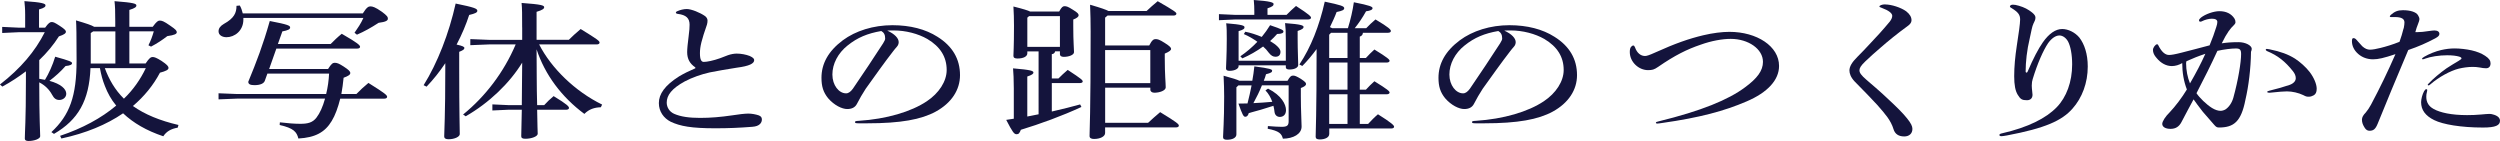
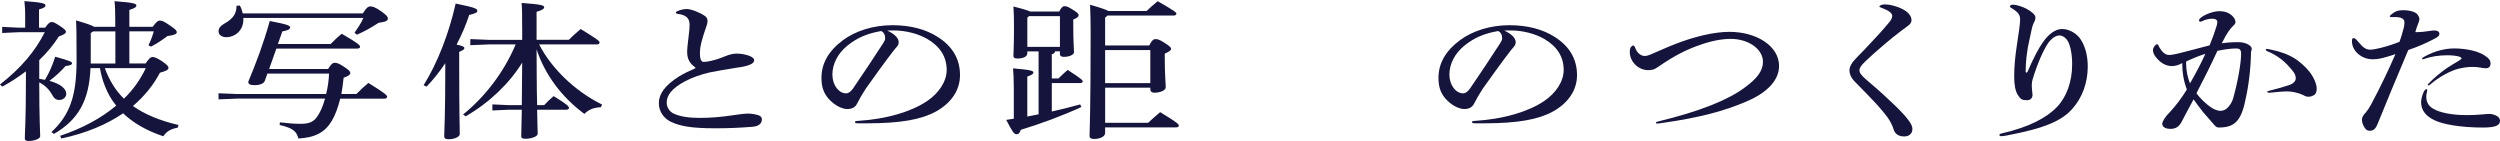
<svg xmlns="http://www.w3.org/2000/svg" id="_レイヤー_2" viewBox="0 0 661.74 37.33">
  <defs>
    <style>.cls-1{fill:#14143c;}</style>
  </defs>
  <g id="_レイヤー_2-2">
    <path class="cls-1" d="m10.39,20.86c.54.08,1.03.16,1.52.27,1.03-1.72,2.01-3.84,2.7-6.12,3.97,1.1,4.46,1.37,4.46,1.72s-.44.63-1.72.75c-1.27,1.45-2.75,2.78-4.27,3.92,3.04.82,4.46,2.16,4.46,3.41,0,.98-.88,1.65-1.81,1.65-.88,0-1.42-.39-1.96-1.41-.74-1.37-1.91-2.51-3.38-3.25,0,9.8.25,13.06.25,14.27,0,.67-1.57,1.25-3.09,1.25-.64,0-.98-.2-.98-.63,0-1.61.29-4.71.29-15.18v-2.63c-1.86,1.41-3.92,2.78-6.23,4.04l-.64-.55c5.49-4.27,9.31-8.78,11.86-13.84h-6.96l-4.31.2v-1.61l4.31.2h1.77v-3.41c0-1.77-.1-2.35-.2-3.61,4.71.31,5.59.67,5.59,1.1,0,.35-.2.67-1.72,1.1v4.82h1.62c.88-1.25,1.32-1.49,1.72-1.49.49,0,.83.16,2.16,1.02,1.32.86,1.62,1.25,1.62,1.53,0,.43-.44.78-1.86,1.25-1.42,2.24-3.14,4.31-5.2,6.28v4.94Zm28.14-4.04c.98-1.49,1.42-1.73,1.86-1.73.49,0,1.03.2,2.35,1.02,1.52,1.02,1.86,1.45,1.86,1.88,0,.47-.64.82-2.26,1.25-1.76,3.33-4.17,6.28-7.16,8.82,3.14,2.23,7.16,3.88,12.06,5.02l-.2.71c-1.81.31-2.99,1.02-3.82,2.28-4.46-1.49-7.94-3.53-10.64-6.08-4.41,3.02-9.9,5.29-16.33,6.67l-.34-.71c5.88-1.96,10.88-4.67,14.85-8-1.32-1.57-2.3-3.37-2.99-5.18-.64-1.57-1.03-3.14-1.32-4.74h-2.5c-.34,8.59-3.24,13.69-9.66,17.41l-.69-.47c4.85-4.51,6.67-9.49,6.67-18.98,0-6.94-.05-9.22-.15-10.59,2.79.82,4.17,1.29,4.8,1.69h5.59v-1.29c0-3.02-.05-4.12-.2-5.49,5.15.39,5.79.67,5.79,1.14,0,.39-.34.71-1.86,1.18v4.47h6.18c1.03-1.41,1.42-1.65,1.86-1.65.54,0,1.03.12,2.75,1.33,1.57,1.06,1.76,1.37,1.76,1.76,0,.43-.54.75-2.5,1.02-1.37,1.06-2.75,1.96-4.31,2.78l-.69-.35c.64-1.26,1.03-2.35,1.42-3.69h-6.47v8.51h4.27Zm-7.99,0v-8.51h-5.88l-.64.43v8.08h6.52Zm-2.79,1.22c1.08,2.94,2.65,5.72,5.05,8.08,2.5-2.39,4.41-5.18,5.79-8.08h-10.83Z" />
    <path class="cls-1" d="m96.05,3.53c1.03-1.65,1.52-1.84,2.01-1.84.54,0,1.27.2,2.94,1.37,1.52,1.1,1.67,1.45,1.67,1.88,0,.51-.54.86-2.45,1.1-2.06,1.33-3.73,2.27-5.74,3.14l-.64-.51c.88-1.29,1.67-2.39,2.35-3.92h-31.77v.43c0,2.98-2.35,4.67-4.46,4.67-1.13,0-2.11-.55-2.11-1.57,0-.82.54-1.45,1.42-1.96,2.7-1.49,3.33-2.9,3.33-4.78l.88-.08c.34.59.59,1.29.78,2.08h31.77Zm-8.53,8.12c.93-.94,1.81-1.8,2.94-2.71,4.36,2.51,4.85,3.06,4.85,3.45,0,.27-.25.47-.78.47h-21.38l-1.91,5.41h15.59c.88-1.41,1.27-1.65,1.77-1.65.64,0,1.13.2,2.35.98,1.32.86,1.77,1.29,1.77,1.73s-.49.78-1.77,1.25c-.15,1.49-.34,2.94-.59,4.31h3.97c1.08-1.1,1.91-1.88,3.19-2.94,4.51,2.82,4.95,3.25,4.95,3.69,0,.27-.29.47-.74.47h-11.67c-.59,2.35-1.32,4.39-2.26,5.92-1.81,3.02-4.41,4.39-8.82,4.63-.44-1.76-1.27-2.75-4.95-3.57l.05-.71c2.16.24,3.73.39,5.39.39,2.01,0,3.28-.31,4.31-1.65.88-1.14,1.67-2.86,2.26-5.02h-23.19l-5,.2v-1.61l5,.2h23.48c.44-1.76.69-3.61.78-5.41h-16.33l-.69,1.92c-.25.67-1.13,1.14-2.75,1.14-1.18,0-1.62-.31-1.62-.9,2.21-5.37,3.87-9.65,5.69-16.08,4.9.94,5.39,1.22,5.39,1.73,0,.43-.54.75-2.06,1.02l-1.18,3.33h13.92Z" />
    <path class="cls-1" d="m117.86,16.74c-1.47,2.2-3.14,4.31-4.95,6.2l-.78-.39c3.68-5.88,6.72-13.73,8.48-21.61,4.95,1.02,5.74,1.33,5.74,1.92,0,.47-.64.74-2.16,1.1-.78,2.43-1.91,5.14-3.33,7.84,1.62.35,2.06.59,2.06.9,0,.35-.29.59-1.37,1.02v4.2c0,12.43.15,15.92.15,17.57,0,.71-1.37,1.37-2.99,1.37-.78,0-1.13-.27-1.13-.75,0-1.49.29-5.02.29-18.24v-1.14Zm20.35-9.45c0-3.57,0-5.02-.15-6.51,5.44.39,5.98.67,5.98,1.14,0,.35-.34.71-2.01,1.21v7.41h8.53c.88-.86,1.91-1.84,3.14-2.86,4.66,2.86,5,3.18,5,3.61,0,.27-.29.47-.74.47h-15.25c3.19,6.27,9.51,12.43,16.67,15.92l-.34.71c-1.67.04-3.14.51-4.36,1.76-5.98-4.43-10.44-10.35-12.65-17.1.05,4.94,0,9.84.15,14.78h1.86c.78-.86,1.57-1.61,2.5-2.39,3.68,2.23,4.07,2.78,4.07,3.14,0,.27-.29.47-.78.47h-7.65c.05,4.31.15,5.76.15,6.35,0,.71-1.62,1.33-3.28,1.33-.74,0-1.08-.2-1.08-.67,0-.9.05-2.59.15-7.02h-3.43l-4.36.2v-1.61l4.36.2h3.43c.05-3.76.05-7.49.1-11.25-3.33,5.45-8.78,10.67-14.95,14.2l-.69-.47c5.88-4.78,10.74-11.1,13.92-18.55h-7.06l-4.95.2v-1.61l4.95.2h8.78v-3.25Z" />
    <path class="cls-1" d="m184,17.8c-1.37-.94-2.11-2.16-2.11-4,0-.94.15-2.27.39-4.2.2-1.37.25-2.47.25-3.06,0-1.73-.93-2.59-3.09-2.86-.34-.04-.54-.16-.54-.35,0-.16.15-.27.34-.35.78-.35,1.72-.59,2.55-.59,1.18,0,3.53.94,4.85,1.88.39.31.64.71.64,1.18,0,.35-.05.74-.15,1.06-1.42,4.08-1.86,5.8-1.86,7.57s.39,2.31,1.03,2.31c.83,0,2.55-.35,4.31-.98.59-.24,1.32-.51,2.06-.79.74-.27,1.67-.43,2.3-.43,1.23,0,2.45.24,3.48.63.93.43,1.18.75,1.18,1.1,0,.9-1.27,1.57-4.61,2-2.7.43-5.25.86-7.16,1.25-2.26.51-4.61,1.33-6.62,2.39-3.43,1.88-4.76,3.65-4.76,5.61,0,1.18.69,2.43,2.01,2.98,1.72.75,3.97,1.06,6.81,1.06s5.44-.23,8.48-.67c1.67-.28,3.48-.47,4.31-.47.88,0,1.96.2,2.75.47.59.23.83.55.83,1.1,0,.51-.2.86-.49,1.18-.44.43-1.03.67-2.06.75-3.48.27-6.28.39-9.81.39-6.28,0-9.27-.55-11.77-1.73-1.86-.94-3.14-2.71-3.14-4.94,0-2.39,1.57-4.67,5.34-7.06,1.18-.71,2.75-1.49,4.07-2.04.2-.08.29-.12.29-.2s-.05-.12-.15-.2Z" />
    <path class="cls-1" d="m237.88,11.14c0,.43-.15.86-.44,1.18-.34.43-.74.82-1.03,1.25-2.26,2.9-4.85,6.55-7.26,9.92-.83,1.25-1.67,2.74-2.3,3.96-.49.98-1.37,1.41-2.6,1.41-1.37,0-3.43-.98-5.05-2.86-1.27-1.57-1.76-3.1-1.76-5.41,0-3.69,1.76-7.02,5.64-9.92,3.38-2.51,8.09-4,13.14-4,4.71,0,8.78,1.06,11.91,3.06,3.97,2.47,5.98,5.88,5.98,10.16,0,3.92-2.26,7.37-6.42,9.65-3.82,2.08-9.22,3.1-18.14,3.1h-2.26c-.78,0-.98-.08-.98-.31s.15-.31,1.03-.35c7.3-.47,13.83-2.39,17.99-5.18,3.19-2.12,5.25-5.25,5.25-8.27,0-3.45-1.67-6.16-5.1-8.2-2.45-1.41-5.74-2.27-8.92-2.27-.64,0-1.18,0-1.72.04,2.01.9,3.04,2.04,3.04,3.06Zm-13.53.9c-2.55,2.04-4.02,4.86-4.02,7.69s1.72,4.98,3.63,4.98c.69,0,1.27-.51,1.81-1.25,2.89-4.2,5.25-7.8,7.99-12,.44-.71.54-.98.54-1.29,0-.98-.34-1.57-1.03-1.96-3.63.63-6.32,1.73-8.92,3.84Z" />
    <path class="cls-1" d="m274.92,13.61h-2.99v.51c0,.82-1.03,1.37-2.6,1.37-.78,0-1.08-.24-1.08-.71,0-.78.15-2.31.15-7.96,0-1.92-.05-3.29-.15-5.1,2.7.67,3.87,1.06,4.41,1.33h7.7c.64-1.18.98-1.41,1.42-1.41.49,0,.88.08,2.21.94,1.37.82,1.52,1.14,1.52,1.49,0,.31-.39.71-1.42,1.1v1.77c0,4.31.2,5.84.2,6.86,0,.75-1.37,1.25-2.7,1.25-.69,0-1.03-.27-1.03-.71v-.75h-1.27c-.1.47-.39.67-.88.75v6.43h1.76c.78-.78,1.52-1.49,2.45-2.27,3.77,2.47,3.97,2.71,3.97,3.1,0,.2-.29.39-.78.39h-7.4v7.53c2.75-.63,5.29-1.26,7.5-1.88l.34.67c-4.95,2.31-11.08,4.55-16.03,6.04-.34.9-.59,1.18-1.13,1.18-.64,0-1.03-.47-2.75-3.8.69-.12,1.32-.2,2.01-.31v-8.04c0-2.43-.1-4-.2-5.29,4.71.39,5.39.67,5.39,1.1,0,.35-.34.63-1.62,1.06v10.59c.98-.2,2.01-.39,2.99-.59V13.61Zm-2.55-9.33l-.44.39v7.73h8.63V4.27h-8.19Zm31.13-1.37c.88-.86,1.86-1.69,2.94-2.59,4.46,2.55,4.95,2.98,4.95,3.29,0,.28-.25.51-.78.51h-17.45l-.64.55v7.37h11.67c.74-1.45,1.18-1.69,1.67-1.69.54,0,.98.08,2.45,1.02,1.42.9,1.67,1.25,1.67,1.57,0,.35-.39.71-1.67,1.25v1.14c0,4.59.25,6.59.25,7.8,0,.82-1.57,1.41-2.99,1.41-.64,0-1.08-.31-1.08-.82v-.51h-11.96v9.29h11.37c.93-.9,2.06-1.84,3.19-2.82,4.46,2.71,4.95,3.18,4.95,3.57,0,.28-.29.47-.74.47h-18.78v1.49c0,.9-1.27,1.57-2.94,1.57-.78,0-1.18-.27-1.18-.78,0-1.1.29-5.92.29-27.61,0-2.35-.05-4.94-.15-7.14,2.99.86,4.27,1.33,4.85,1.65h10.1Zm-10.98,19.1h11.96v-8.75h-11.96v8.75Z" />
-     <path class="cls-1" d="m332.02,3.45c0-1.45-.05-2.43-.15-3.45,4.46.31,5.25.67,5.25,1.06s-.25.71-1.62,1.14v1.73h5.05c.83-.86,1.52-1.49,2.5-2.35,3.58,2.31,3.97,2.79,3.97,3.1,0,.28-.29.47-.79.47h-19.22l-4.36.2v-1.61l4.36.2h5v-.47Zm2.01,19.14c-.64,1.61-1.42,3.18-2.26,4.71,1.67-.08,3.33-.2,5-.35-.39-1.1-.98-2.16-1.81-3.02l.69-.47c3.58,1.8,4.75,4.2,4.75,5.69,0,1.25-.78,1.8-1.62,1.8-.69,0-1.32-.43-1.42-1.33-.05-.55-.15-1.06-.29-1.61-2.25.74-4.56,1.41-6.52,1.92-.2.67-.49.98-.93.98-.49,0-.78-.59-1.81-3.49.78,0,1.62-.04,2.4-.04.44-1.61.74-3.18,1.08-4.78h-3.48l-.54.51v12.47c0,.86-.98,1.41-2.5,1.41-.74,0-1.03-.24-1.03-.71,0-1.06.29-4.04.29-10.71,0-1.73-.05-3.45-.15-5.53,2.5.67,3.63,1.06,4.17,1.33h3.43c.25-1.25.39-2.51.54-3.8,4.31.55,4.71.82,4.71,1.14,0,.35-.2.59-1.62.94-.15.55-.34,1.14-.59,1.73h6.28c.69-1.18.98-1.37,1.47-1.37s.88.16,2.06.86c1.23.82,1.37,1.06,1.37,1.37,0,.39-.44.71-1.37,1.06v2.28c0,3.8.2,6.47.2,7.92,0,1.96-2.16,3.18-4.95,3.21-.34-1.33-.98-2.04-4.02-2.63l.05-.71c1.72.12,2.55.2,3.63.2,1.42,0,1.86-.31,1.86-1.49v-9.49h-7.06Zm-6.18-5.29v.24c0,.63-.98,1.21-2.4,1.21-.64,0-.93-.23-.93-.63,0-.78.2-3.45.2-7.8,0-1.88,0-2.86-.15-4.16,4.31.35,4.85.63,4.85,1.06,0,.35-.2.63-1.57,1.02v7.84h12.5v-5.61c0-2.24-.05-3.06-.2-4.35,4.31.31,4.9.63,4.9,1.02,0,.35-.29.63-1.57,1.06v2.08c0,3.14.15,5.76.15,6.94,0,.59-.83,1.18-2.3,1.18-.64,0-.98-.2-.98-.59v-.51h-12.5Zm1.77-8.9c1.42.27,2.94.78,4.36,1.37.83-1.02,1.57-2.04,2.21-3.1,3.38,1.14,3.53,1.33,3.53,1.69,0,.31-.34.63-1.67.63-.54.63-1.18,1.25-1.86,1.88,1.62.94,2.75,2,2.75,2.82,0,.9-.49,1.33-1.32,1.33-.64,0-1.18-.28-1.81-1.1-.39-.55-.88-1.1-1.47-1.61-1.67,1.22-3.58,2.31-5.49,3.14l-.54-.55c1.57-1.06,3.14-2.39,4.51-3.84-1.08-.78-2.3-1.49-3.58-2.04l.39-.63Zm22.21,27.14c0,.78-1.03,1.37-2.5,1.37-.74,0-1.08-.24-1.08-.71,0-1.45.25-5.45.25-23.21-1.18,1.61-2.45,3.14-3.78,4.47l-.78-.39c3.04-4.51,5.29-10.27,6.72-16.63,4.31.9,5.15,1.21,5.15,1.72,0,.47-.49.71-2.01,1.02-.49,1.33-1.13,2.67-1.77,4,.2.08.39.16.59.28h4.17c.69-2.2,1.27-4.71,1.57-6.86,4.36.86,4.95,1.18,4.95,1.57s-.54.67-1.72.82c-.93,1.69-1.96,3.18-2.99,4.47h3.04c.78-.82,1.52-1.53,2.45-2.31,3.58,2.12,4.07,2.71,4.07,3.06,0,.28-.29.47-.78.47h-6.62c-.05.59-.34.82-.83,1.02v5.65h1.62c.78-.86,1.42-1.49,2.25-2.24,3.53,2.16,4.02,2.67,4.02,2.98,0,.27-.29.47-.78.47h-7.11v7.18h1.62c.78-.86,1.47-1.53,2.25-2.23,3.58,2.2,4.02,2.67,4.02,2.98,0,.27-.29.47-.78.47h-7.11v7.84h2.21c.88-.94,1.62-1.72,2.6-2.55,3.63,2.28,4.27,2.94,4.27,3.29,0,.27-.25.47-.74.47h-16.42v1.53Zm0-26.35v6.16h4.85v-6.67h-4.36l-.49.51Zm0,14.55h4.85v-7.18h-4.85v7.18Zm0,9.06h4.85v-7.84h-4.85v7.84Z" />
    <path class="cls-1" d="m401.2,11.14c0,.43-.15.86-.44,1.18-.34.43-.74.82-1.03,1.25-2.25,2.9-4.85,6.55-7.26,9.92-.83,1.25-1.67,2.74-2.3,3.96-.49.98-1.37,1.41-2.6,1.41-1.37,0-3.43-.98-5.05-2.86-1.27-1.57-1.76-3.1-1.76-5.41,0-3.69,1.76-7.02,5.64-9.92,3.38-2.51,8.09-4,13.14-4,4.71,0,8.78,1.06,11.91,3.06,3.97,2.47,5.98,5.88,5.98,10.16,0,3.92-2.26,7.37-6.42,9.65-3.82,2.08-9.22,3.1-18.14,3.1h-2.26c-.78,0-.98-.08-.98-.31s.15-.31,1.03-.35c7.3-.47,13.83-2.39,17.99-5.18,3.19-2.12,5.25-5.25,5.25-8.27,0-3.45-1.67-6.16-5.1-8.2-2.45-1.41-5.74-2.27-8.92-2.27-.64,0-1.18,0-1.72.04,2.01.9,3.04,2.04,3.04,3.06Zm-13.53.9c-2.55,2.04-4.02,4.86-4.02,7.69s1.72,4.98,3.63,4.98c.69,0,1.27-.51,1.81-1.25,2.89-4.2,5.25-7.8,7.99-12,.44-.71.54-.98.54-1.29,0-.98-.34-1.57-1.03-1.96-3.63.63-6.32,1.73-8.92,3.84Z" />
    <path class="cls-1" d="m432.77,12.51c.54,1.57,1.57,2.31,2.65,2.31.44,0,1.03-.16,2.84-.98,5.2-2.35,8.82-3.61,12.6-4.51,2.5-.59,4.95-.9,6.91-.9,7.26,0,13.14,3.8,13.14,9.02,0,3.69-2.99,7.02-8.63,9.41-5.83,2.51-12.31,4.27-22.31,5.69-.59.08-1.03.16-1.32.16-.2,0-.34-.08-.34-.23s.15-.24.69-.35c11.37-2.78,18.48-5.73,22.85-8.98,3.33-2.43,4.8-4.47,4.8-6.78,0-3.41-3.87-6.08-8.53-6.08-2.21,0-5.1.51-7.94,1.53-3.63,1.22-6.91,2.86-11.28,5.88-1.08.75-1.57.86-2.7.86-2.4,0-4.8-2.12-4.8-4.79,0-.63.1-1.1.34-1.37.2-.24.39-.35.59-.35s.29.12.44.47Z" />
    <path class="cls-1" d="m499.01,1.18c1.67,0,4.17.82,5.54,1.8.98.78,1.42,1.53,1.42,2.39,0,.55-.34,1.06-1.08,1.57-2.65,1.92-5.1,3.92-7.16,5.72-1.42,1.22-2.79,2.43-3.97,3.57-1.23,1.18-1.57,1.8-1.57,2.39,0,.63.44,1.29,1.86,2.51,2.06,1.76,3.97,3.41,5.74,5.1,2.16,2,3.92,3.73,5,5.1,1.08,1.33,1.42,2.12,1.42,2.79,0,1.25-.88,2-2.16,2-1.47,0-2.45-.63-2.84-1.92-.34-1.14-.93-2.23-1.62-3.18-.69-.9-1.47-1.92-2.7-3.26-1.42-1.57-3.48-3.65-5.98-6.2-1.03-1.1-1.37-2.12-1.37-2.9,0-1.02.64-2.16,2.11-3.61.93-.94,2.4-2.43,3.53-3.69,1.47-1.53,3.19-3.41,5.05-5.65.44-.59.64-1.06.64-1.53,0-.67-.93-1.41-2.75-2.08-.59-.2-.64-.27-.64-.39,0-.24.64-.55,1.52-.55Z" />
    <path class="cls-1" d="m540.7,11.25c1.67-2.39,3.43-3.57,5.15-3.57,1.57,0,3.38.86,4.56,2.28,1.32,1.72,2.21,4.31,2.21,7.65,0,4.31-1.47,8.27-4.07,11.18-2.79,3.14-7.16,5.14-17.31,7.06-.69.12-1.18.2-1.47.2-.34,0-.54-.12-.54-.31s.15-.35.78-.47c6.82-1.57,11.57-3.96,14.41-6.9,2.55-2.63,4.07-6.67,4.07-11.33,0-2.67-.44-4.82-1.08-6.04-.54-.98-1.42-1.61-2.3-1.61-.98,0-2.06.74-2.99,2.04-1.28,1.92-2.79,5.29-4.07,9.49-.15.47-.25.98-.25,1.73,0,.94.2,1.96.2,2.43,0,.9-.54,1.45-1.47,1.45-1.27,0-1.72-.24-2.45-1.45-.64-1.06-.93-2.59-.93-4.9,0-2.51.25-5.18.69-8.08.49-3.14.88-5.84.88-6.94,0-1.21-.49-1.92-2.21-2.98-.34-.2-.49-.27-.49-.47,0-.23.29-.47.78-.47.44,0,.88.08,1.57.28,1.47.43,2.45.94,3.58,1.84.54.47.83.82.83,1.33,0,.55-.29,1.06-.54,1.57-.34.71-.54,1.88-.98,3.92-.74,3.06-1.08,6.24-1.08,8.75,0,.2.15.31.25.31s.2-.12.29-.31c1.47-3.45,2.84-6.04,3.97-7.65Z" />
    <path class="cls-1" d="m577.67,16.67c-.83.51-1.86.82-2.79.82-1.47,0-2.89-.75-4.02-2.12-.69-.75-.98-1.45-.98-2.16,0-.63.69-1.49,1.08-1.49.15,0,.25.04.34.28.93,1.88,1.91,2.55,2.84,2.55.59,0,1.57-.16,3.38-.63,2.4-.63,4.95-1.26,7.35-1.92.74-1.77,1.27-3.26,1.76-4.82.2-.55.29-1.06.29-1.37,0-.55-.49-.86-1.42-.86-.83,0-1.86.27-2.65.67-.15.08-.25.12-.44.12s-.34-.12-.34-.35c0-.2.15-.43.49-.71,1.18-.94,3.38-1.72,4.9-1.72,1.81,0,3.14.67,3.97,1.92.2.31.29.63.29.98,0,.27-.1.47-.49.86-.83.79-1.76,1.92-3.14,4.75,1.23-.2,2.6-.31,4.46-.31s3.48.9,3.48,1.77c0,.23-.1.55-.2.78-.05,4.47-.64,9.14-1.47,12.67-1.13,5.84-3.09,7.37-7.01,7.37-.54,0-.78-.16-1.23-.67-1.13-1.29-2.11-2.43-3.04-3.49-1.03-1.29-1.86-2.47-2.45-3.29-.83,1.49-2.01,3.77-3.24,6.08-.59,1.1-1.47,1.73-2.84,1.73s-2.21-.51-2.21-1.33c0-.63.83-1.96,2.01-3.1,1.42-1.49,3.24-3.88,4.51-6-.83-2.12-1.23-4.51-1.23-6.98Zm1.08-.47c-.05.2-.1.35-.1.55,0,1.84.39,3.77,1.03,5.33,1.67-2.9,2.89-5.22,4.07-7.84-1.91.63-3.24,1.18-5,1.96Zm6.77,12.39c.83.51,1.62.75,2.25.75.44,0,.93-.16,1.32-.39.88-.59,1.67-1.69,2.06-3.06,1.32-4.78,2.06-9.45,2.06-11.57,0-1.14-.29-1.49-1.37-1.49-1.23,0-3.14.24-4.9.63-1.76,3.8-3.38,7.06-5.54,11.21.78,1.18,2.6,2.98,4.12,3.92Zm16.08-4.12c-.29.04-.64.08-.83.08-.34,0-.64-.04-.64-.2s.1-.24.59-.35c1.96-.47,3.87-1.02,5.34-1.53,1.08-.39,1.62-1.06,1.62-1.77,0-.63-.25-1.21-.74-1.84-2.06-2.59-4.02-4.16-6.86-5.33-.25-.12-.34-.24-.34-.39,0-.12.1-.2.29-.2.15,0,.34.04.74.12,2.89.59,4.9,1.33,6.72,2.47,1.32.86,2.84,2.2,3.87,3.53,1.13,1.49,1.86,3.21,1.86,4.43,0,.9-.25,1.45-.83,1.76-.44.24-.83.35-1.27.35-.54,0-.74-.04-1.47-.43-1.23-.59-2.89-.98-4.31-.98-.88,0-2.21.12-3.73.28Z" />
-     <path class="cls-1" d="m636.25,7.53c.15-.78.2-1.25.2-1.57,0-.94-.69-1.45-2.6-1.45h-1.03c-.15,0-.25-.08-.25-.16s.05-.2.29-.43c1.03-.9,1.86-1.22,3.19-1.22,1.96,0,3.43.47,3.97,1.29.25.39.39.78.39,1.06,0,.31-.15.78-.39,1.37-.25.59-.44,1.18-.69,2.08h.64c.69,0,1.72-.08,2.89-.28.54-.08,1.23-.16,1.52-.16.83,0,1.32.35,1.32.9,0,.43-.29.74-1.08,1.18-2.3,1.22-4.51,2.2-7.16,3.1-3.68,8.71-5.44,12.98-8.09,19.49-.59,1.45-1.13,1.88-2.16,1.88-.49,0-.88-.2-1.23-.71-.54-.82-.78-1.45-.78-2.24,0-.59.34-1.21.98-1.84.49-.59.98-1.29,1.42-2.12,2.4-4.51,4.46-8.78,6.47-13.37-3.04,1.02-4.56,1.37-5.93,1.37-1.52,0-2.89-.51-3.92-1.41-1.08-.94-1.67-2.12-1.67-3.41,0-.59.15-.79.39-.79.29,0,.59.16.83.47.59.67,1.18,1.33,1.52,1.69.69.63,1.37.9,2.01.9.78,0,1.72-.2,2.84-.47,1.42-.35,3.14-.86,5-1.61.39-1.1.83-2.47,1.08-3.57Zm6.23,16.31c0,.16-.05.35-.1.59-.1.31-.15.74-.15,1.18,0,1.53.69,2.55,1.96,3.25,1.72.94,4.66,1.61,8.82,1.61,1.08,0,2.55-.04,3.73-.16.88-.08,1.72-.16,2.21-.16.34,0,.54.04.83.12,1.32.31,1.96.94,1.96,1.69,0,1.21-1.13,1.8-4.51,1.8-5.79,0-10.59-.82-12.89-1.96-2.35-1.14-3.48-2.71-3.48-4.74,0-.86.34-2.08.78-2.9.2-.35.39-.55.59-.55.15,0,.25.08.25.24Zm9.07-8.39c0-.16-.2-.35-.64-.47-.69-.2-1.72-.35-3.14-.35-2.16,0-4.36.35-5.88.9-.2.12-.39.16-.64.16-.1,0-.15-.04-.15-.16,0-.08.2-.28.59-.51,1.37-.79,3.04-1.45,4.46-1.77,1.18-.27,2.35-.43,3.58-.43,1.37,0,3.14.2,4.51.51,1.37.31,2.65.82,3.58,1.45,1.08.71,1.42,1.29,1.42,2,0,.82-.44,1.29-1.18,1.29-.54,0-1.08-.08-1.67-.2-.64-.12-1.32-.16-1.91-.16-1.23,0-2.55.2-3.68.47-2.16.55-5.2,2.16-7.5,4.16-.29.24-.39.27-.49.27s-.2-.08-.2-.16.05-.16.25-.35c1.13-1.22,3.09-2.86,4.71-4,1.08-.71,2.11-1.33,3.24-2,.64-.39.74-.51.74-.67Z" />
+     <path class="cls-1" d="m636.25,7.53c.15-.78.2-1.25.2-1.57,0-.94-.69-1.45-2.6-1.45h-1.03c-.15,0-.25-.08-.25-.16s.05-.2.29-.43c1.03-.9,1.86-1.22,3.19-1.22,1.96,0,3.43.47,3.97,1.29.25.39.39.78.39,1.06,0,.31-.15.78-.39,1.37-.25.59-.44,1.18-.69,2.08h.64c.69,0,1.72-.08,2.89-.28.54-.08,1.23-.16,1.52-.16.83,0,1.32.35,1.32.9,0,.43-.29.74-1.08,1.18-2.3,1.22-4.51,2.2-7.16,3.1-3.68,8.71-5.44,12.98-8.09,19.49-.59,1.45-1.13,1.88-2.16,1.88-.49,0-.88-.2-1.23-.71-.54-.82-.78-1.45-.78-2.24,0-.59.34-1.21.98-1.84.49-.59.98-1.29,1.42-2.12,2.4-4.51,4.46-8.78,6.47-13.37-3.04,1.02-4.56,1.37-5.93,1.37-1.52,0-2.89-.51-3.92-1.41-1.08-.94-1.67-2.12-1.67-3.41,0-.59.15-.79.39-.79.29,0,.59.16.83.47.59.67,1.18,1.33,1.52,1.69.69.63,1.37.9,2.01.9.78,0,1.72-.2,2.84-.47,1.42-.35,3.14-.86,5-1.61.39-1.1.83-2.47,1.08-3.57Zm6.23,16.31c0,.16-.05.35-.1.59-.1.31-.15.74-.15,1.18,0,1.53.69,2.55,1.96,3.25,1.72.94,4.66,1.61,8.82,1.61,1.08,0,2.55-.04,3.73-.16.88-.08,1.72-.16,2.21-.16.34,0,.54.04.83.12,1.32.31,1.96.94,1.96,1.69,0,1.21-1.13,1.8-4.51,1.8-5.79,0-10.59-.82-12.89-1.96-2.35-1.14-3.48-2.71-3.48-4.74,0-.86.34-2.08.78-2.9.2-.35.39-.55.59-.55.15,0,.25.08.25.24Zm9.07-8.39c0-.16-.2-.35-.64-.47-.69-.2-1.72-.35-3.14-.35-2.16,0-4.36.35-5.88.9-.2.12-.39.16-.64.16-.1,0-.15-.04-.15-.16,0-.08.2-.28.59-.51,1.37-.79,3.04-1.45,4.46-1.77,1.18-.27,2.35-.43,3.58-.43,1.37,0,3.14.2,4.51.51,1.37.31,2.65.82,3.58,1.45,1.08.71,1.42,1.29,1.42,2,0,.82-.44,1.29-1.18,1.29-.54,0-1.08-.08-1.67-.2-.64-.12-1.32-.16-1.91-.16-1.23,0-2.55.2-3.68.47-2.16.55-5.2,2.16-7.5,4.16-.29.24-.39.27-.49.27s-.2-.08-.2-.16.05-.16.25-.35c1.13-1.22,3.09-2.86,4.71-4,1.08-.71,2.11-1.33,3.24-2,.64-.39.74-.51.74-.67" />
  </g>
</svg>